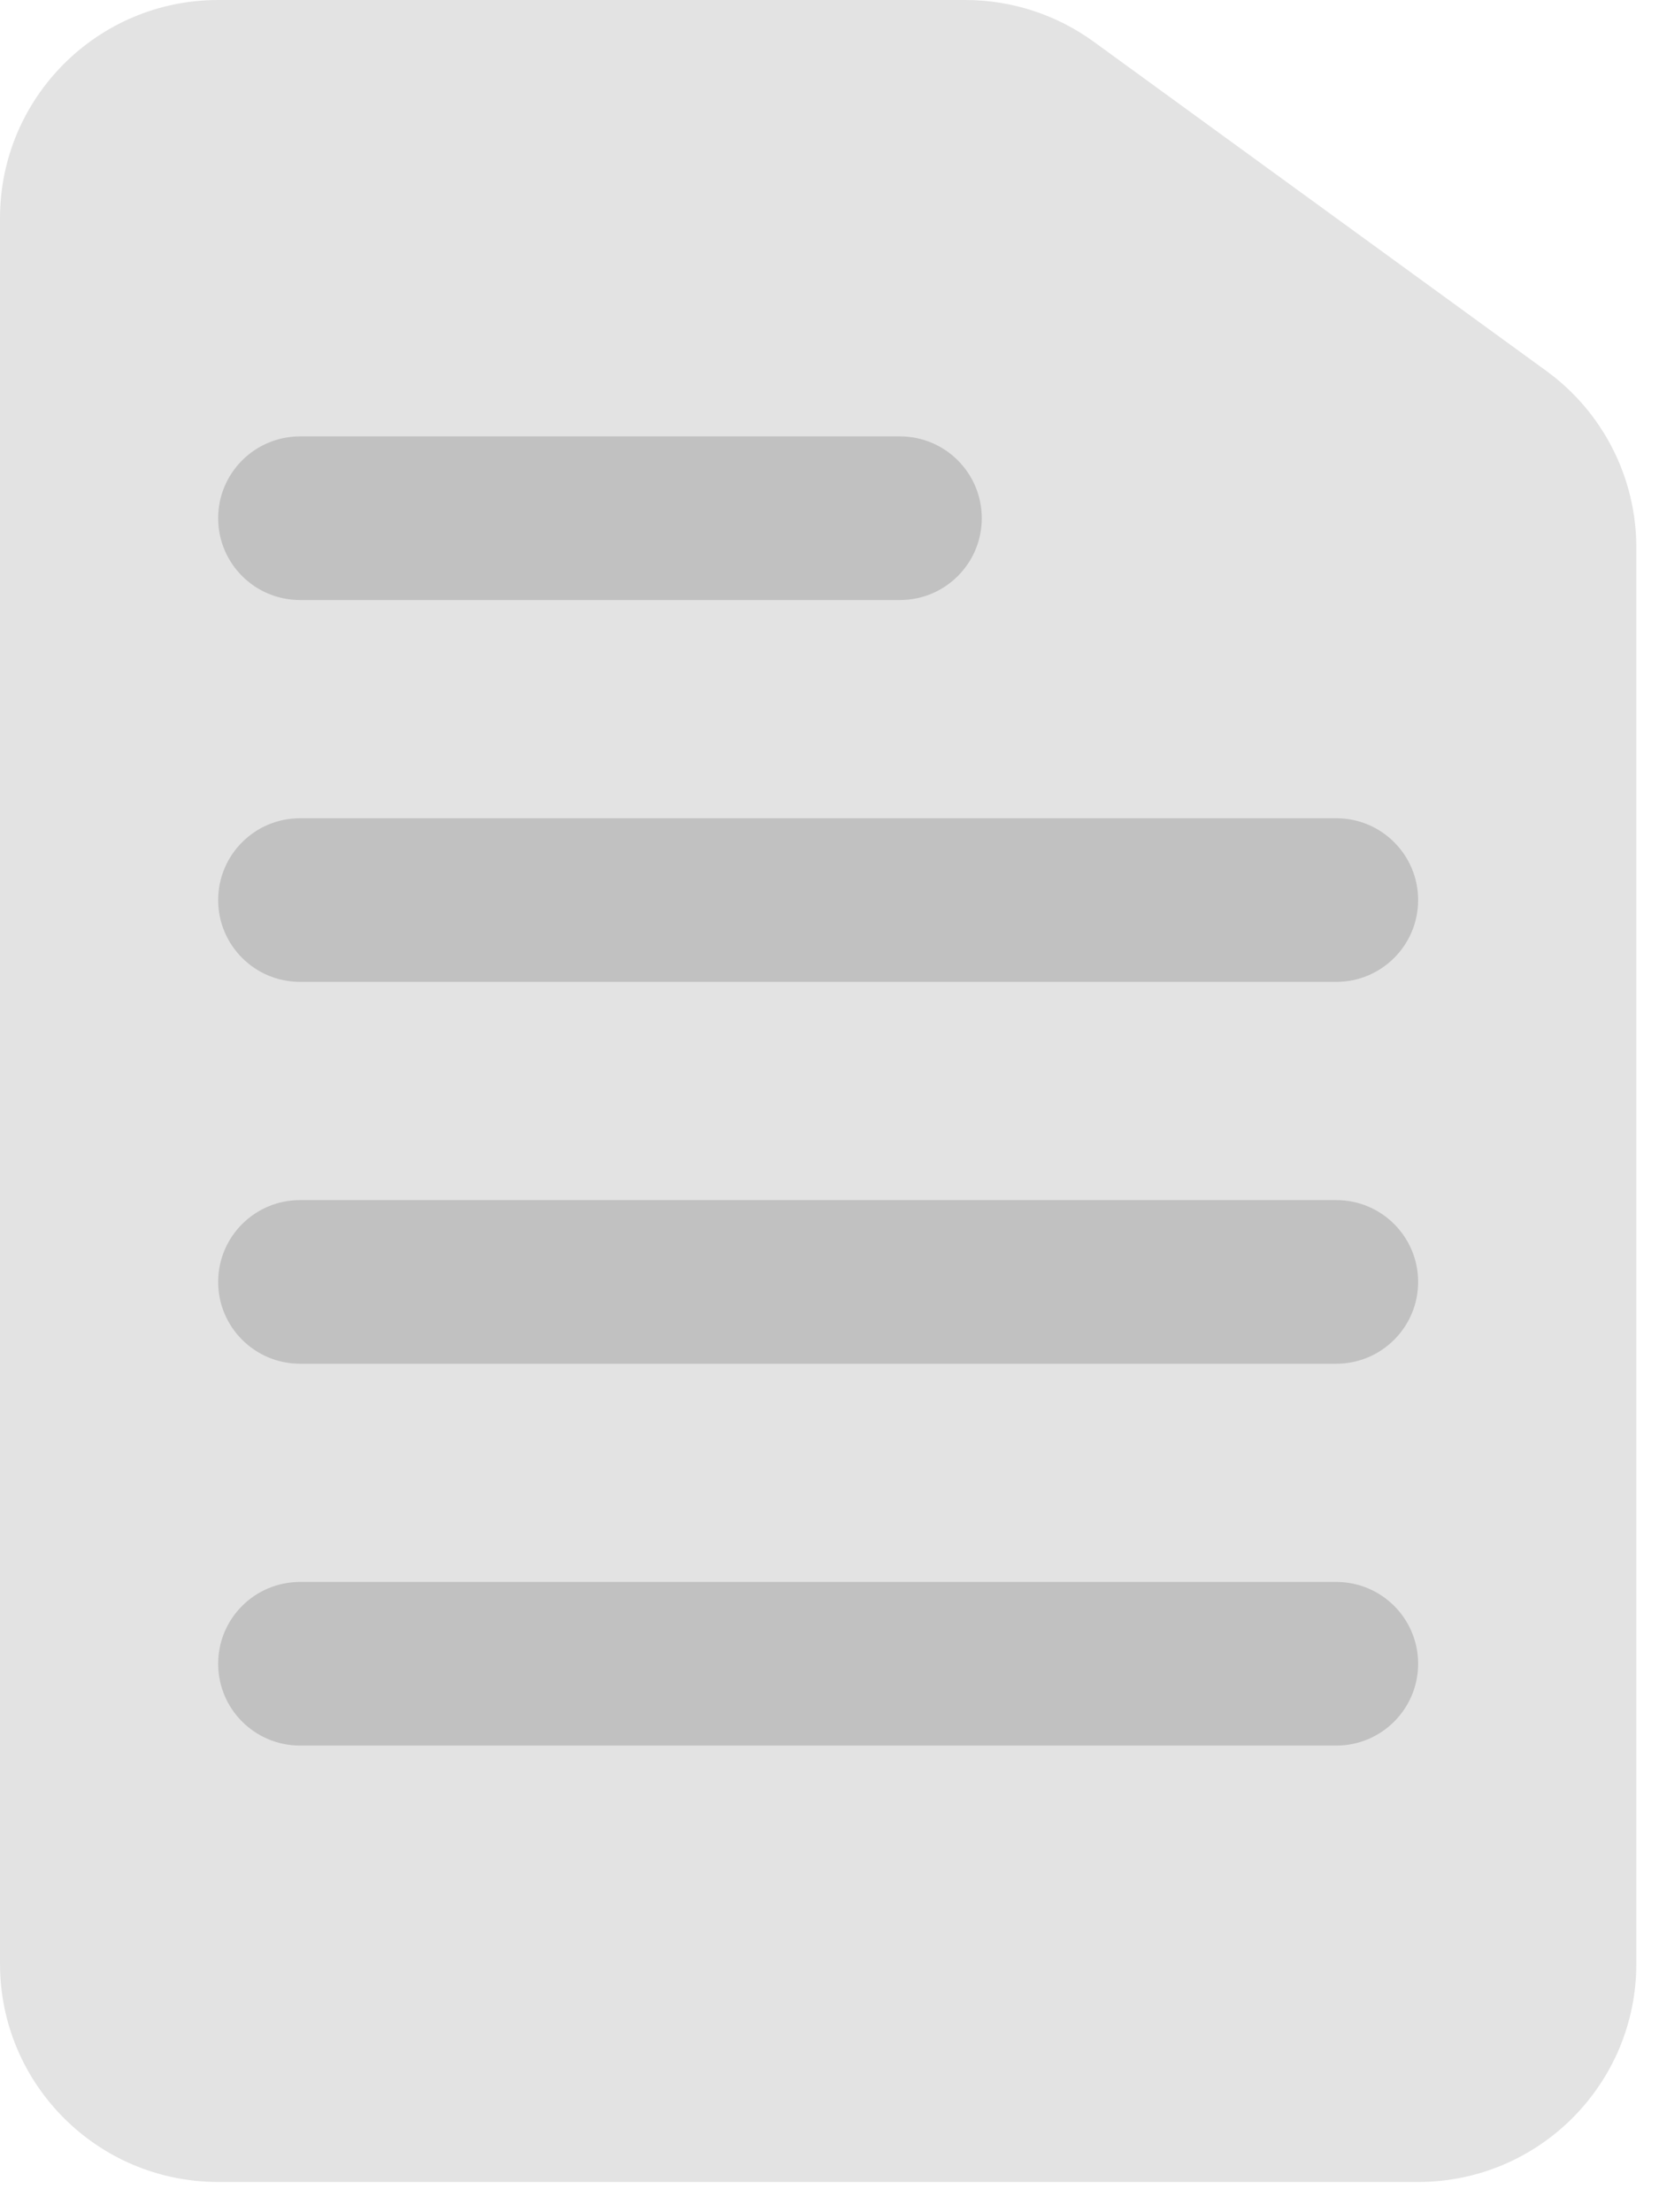
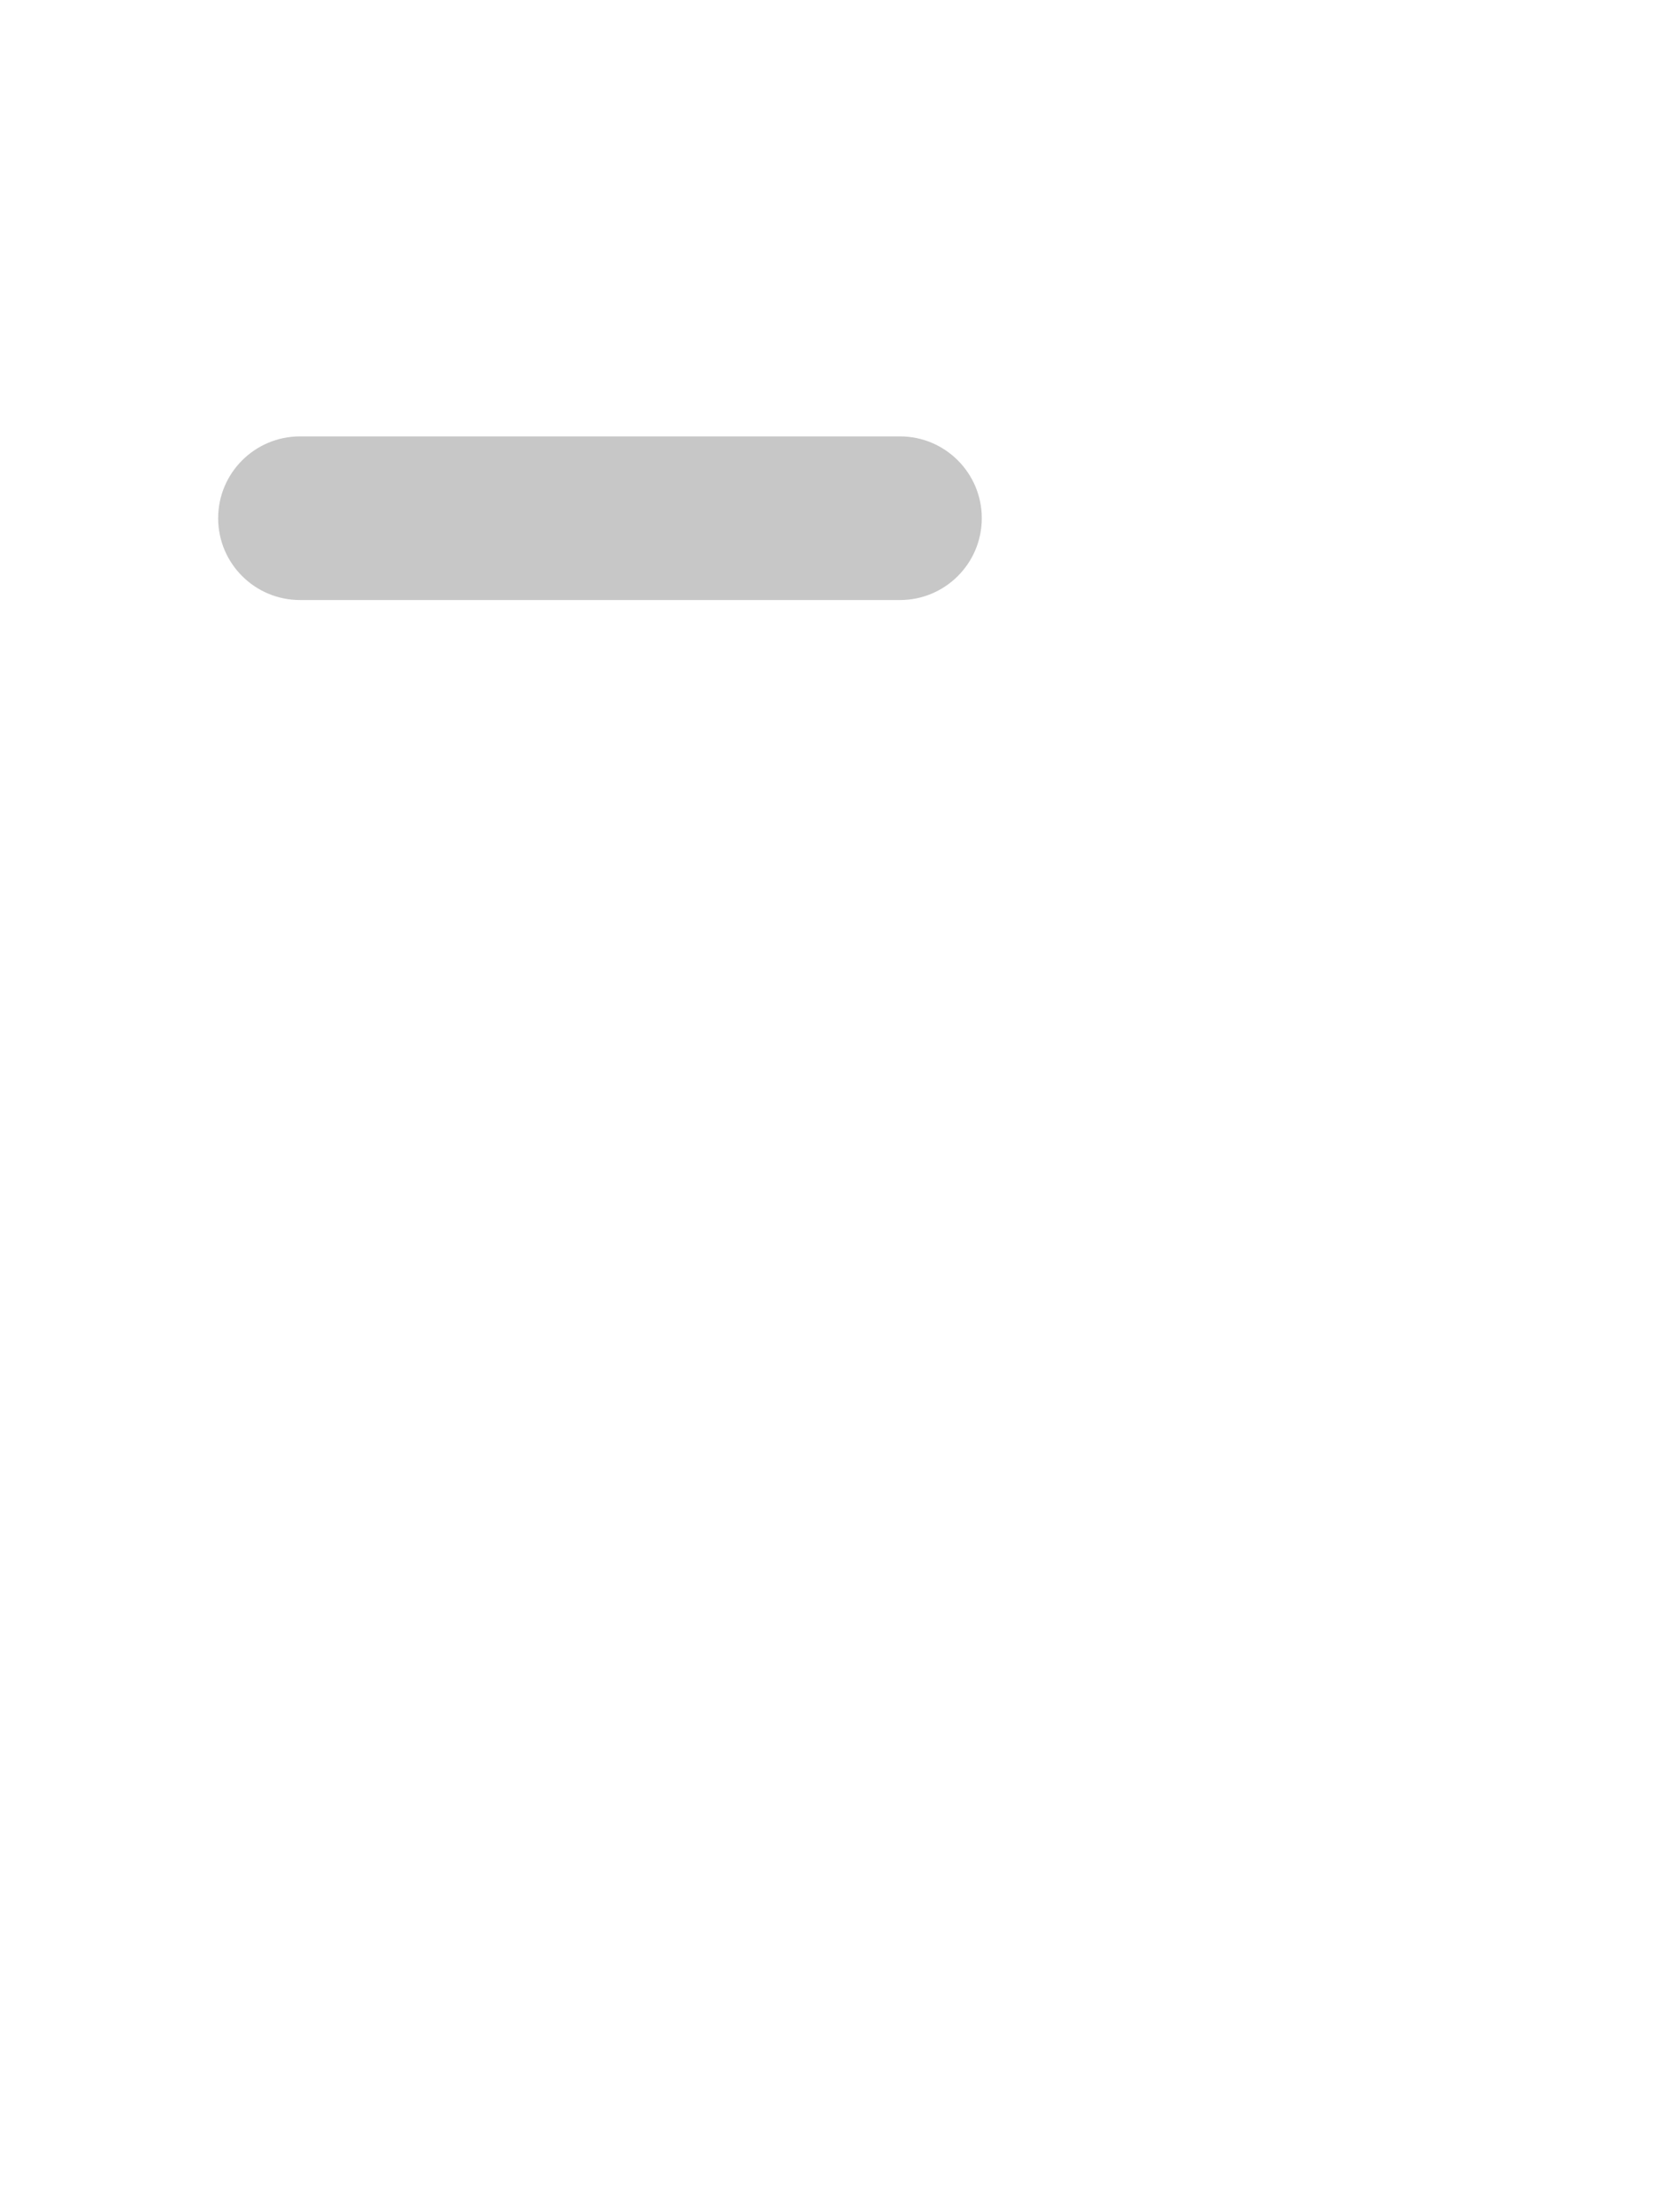
<svg xmlns="http://www.w3.org/2000/svg" width="48" height="64" viewBox="0 0 48 64" fill="none">
-   <path d="M6.312 63.125H41.031C44.518 63.125 47.344 60.299 47.344 56.812V15.839C47.344 13.82 46.377 11.922 44.744 10.734L31.645 1.207C30.566 0.423 29.266 0 27.932 0H6.312C2.826 0 0 2.826 0 6.312V56.812C0 60.299 2.826 63.125 6.312 63.125Z" fill="#B9B9B9" fill-opacity="0.4" />
-   <path d="M6.312 37.086C6.312 35.779 7.372 34.719 8.68 34.719H38.664C39.971 34.719 41.031 35.779 41.031 37.086C41.031 38.393 39.971 39.453 38.664 39.453H8.68C7.372 39.453 6.312 38.393 6.312 37.086Z" fill="#B9B9B9" fill-opacity="0.8" />
-   <path d="M6.312 48.133C6.312 46.825 7.372 45.766 8.68 45.766H38.664C39.971 45.766 41.031 46.825 41.031 48.133C41.031 49.44 39.971 50.5 38.664 50.5H8.68C7.372 50.5 6.312 49.44 6.312 48.133Z" fill="#B9B9B9" fill-opacity="0.8" />
-   <path d="M6.312 26.039C6.312 24.732 7.372 23.672 8.68 23.672H38.664C39.971 23.672 41.031 24.732 41.031 26.039C41.031 27.346 39.971 28.406 38.664 28.406H8.68C7.372 28.406 6.312 27.346 6.312 26.039Z" fill="#B9B9B9" fill-opacity="0.8" />
  <path d="M6.312 14.992C6.312 13.685 7.372 12.625 8.68 12.625H26.039C27.346 12.625 28.406 13.685 28.406 14.992C28.406 16.3 27.346 17.359 26.039 17.359H8.68C7.372 17.359 6.312 16.3 6.312 14.992Z" fill="#B9B9B9" fill-opacity="0.8" />
</svg>